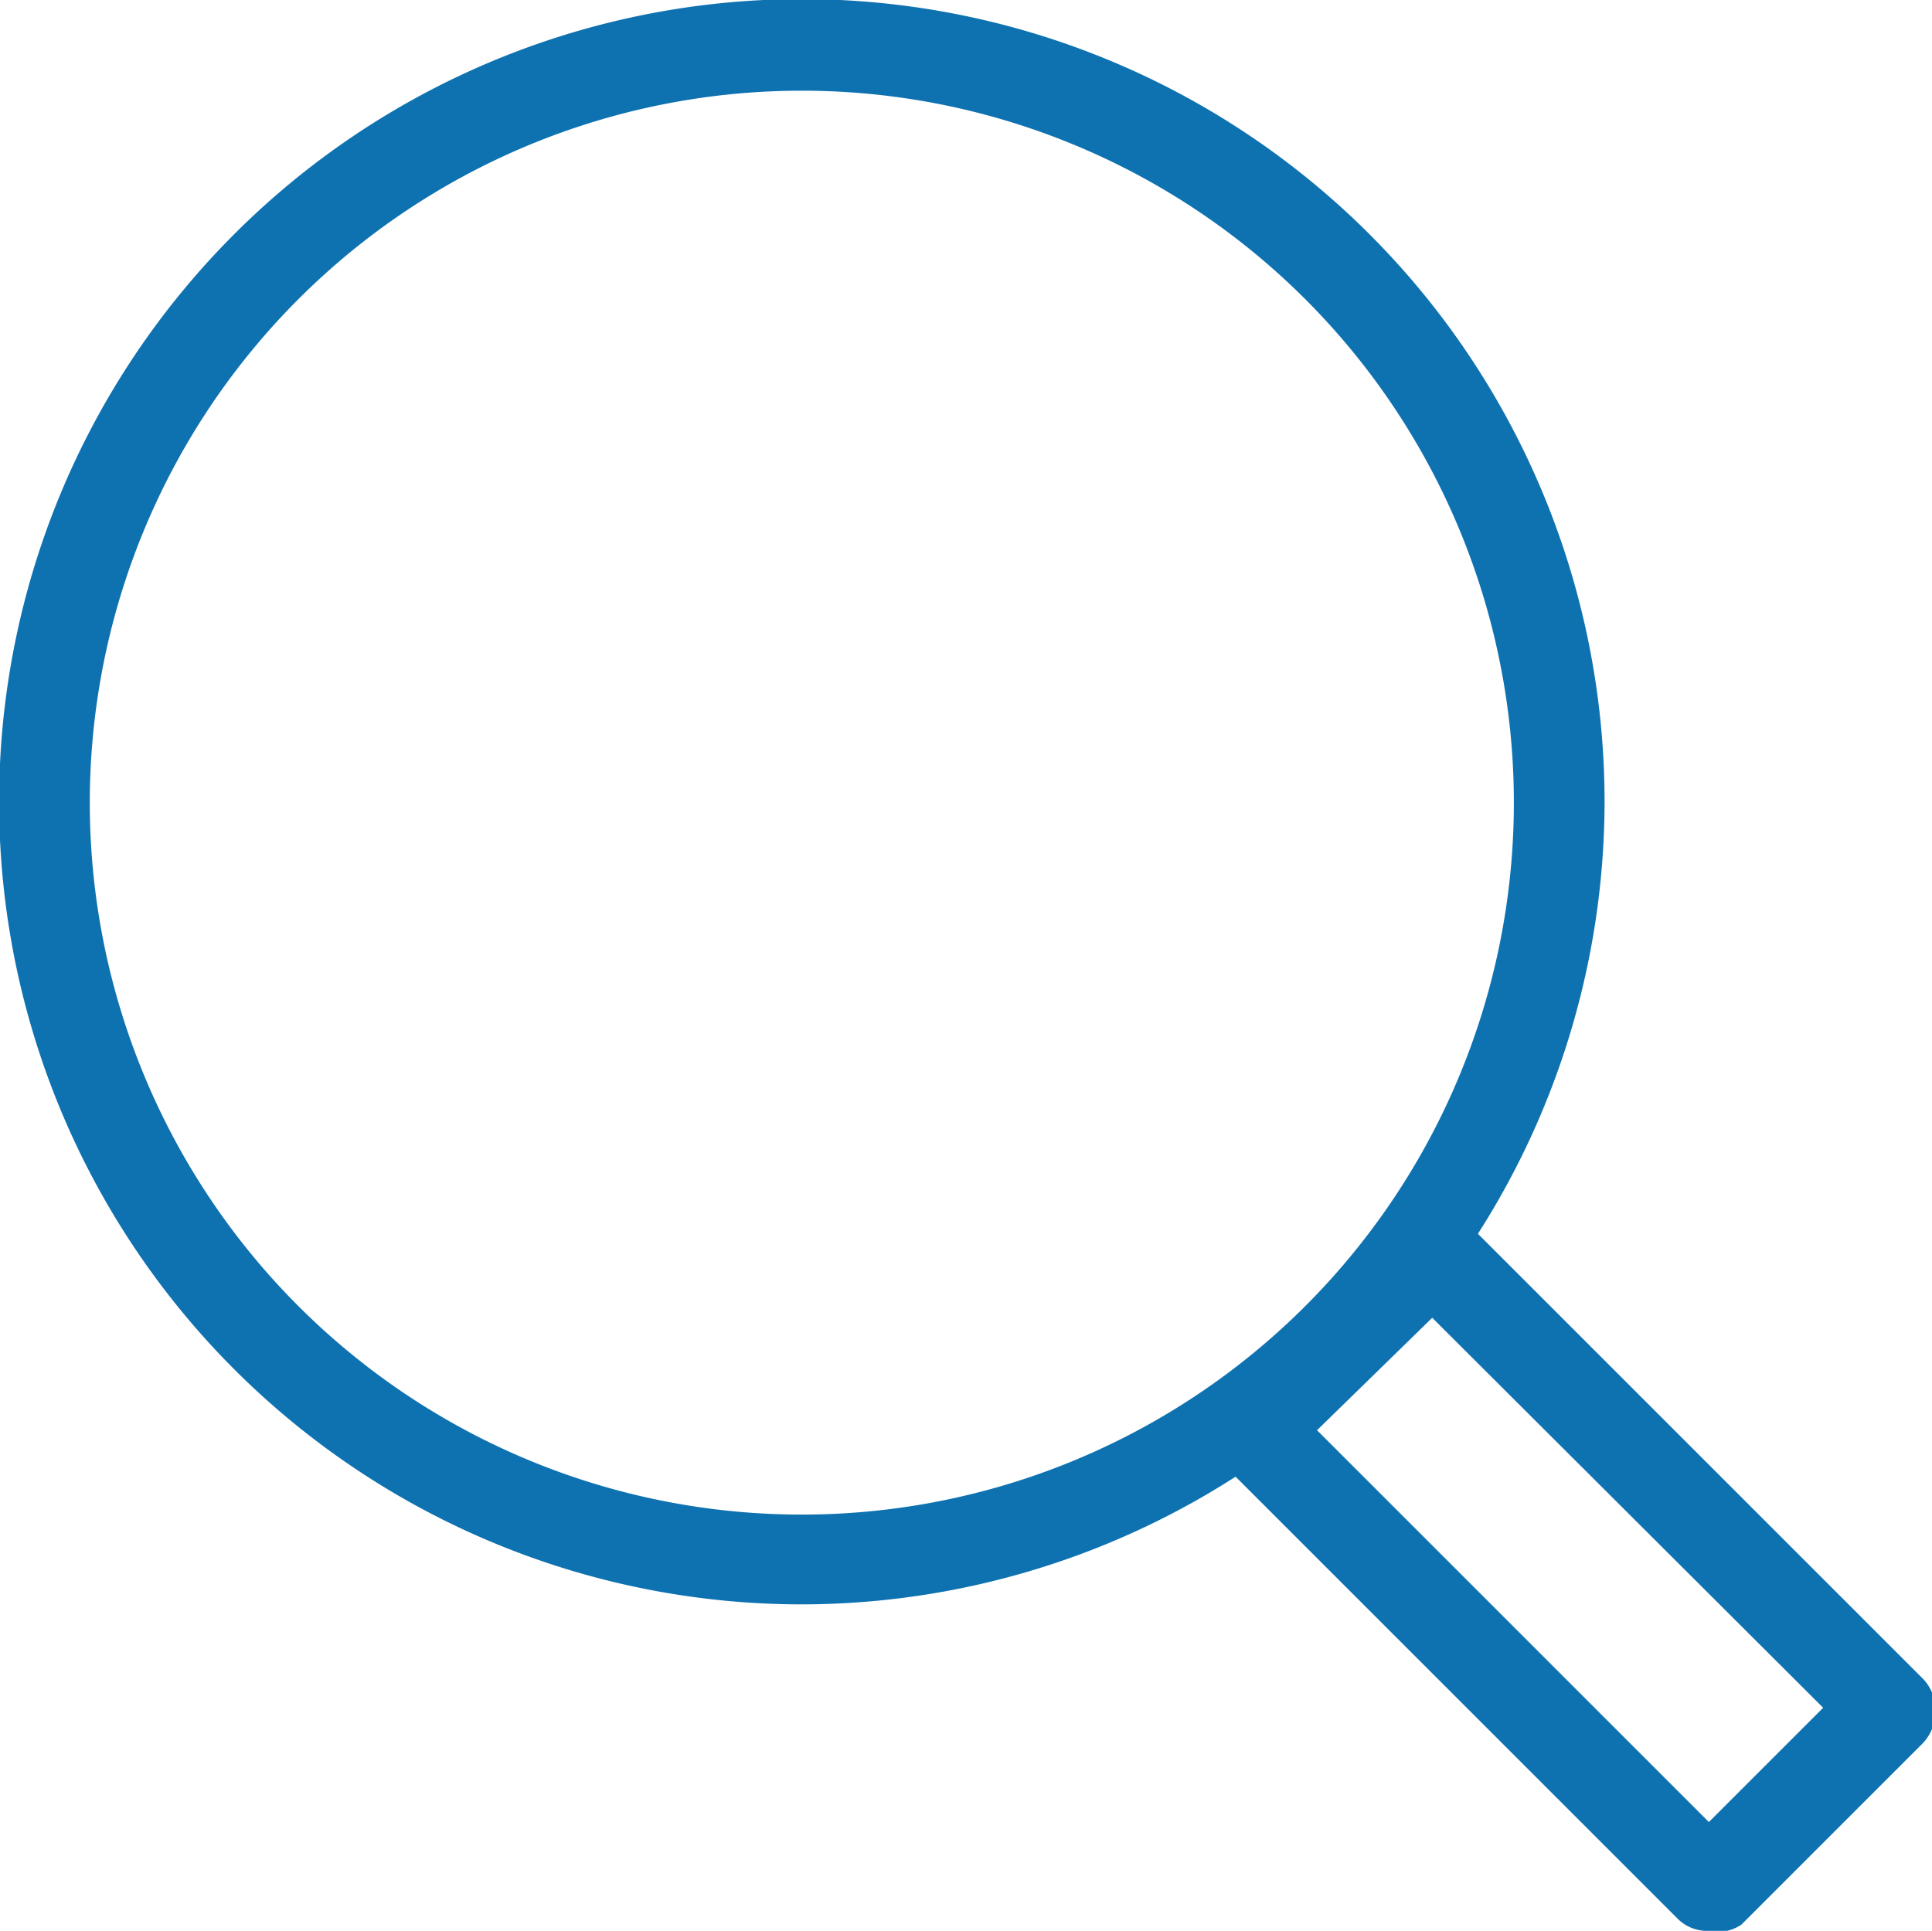
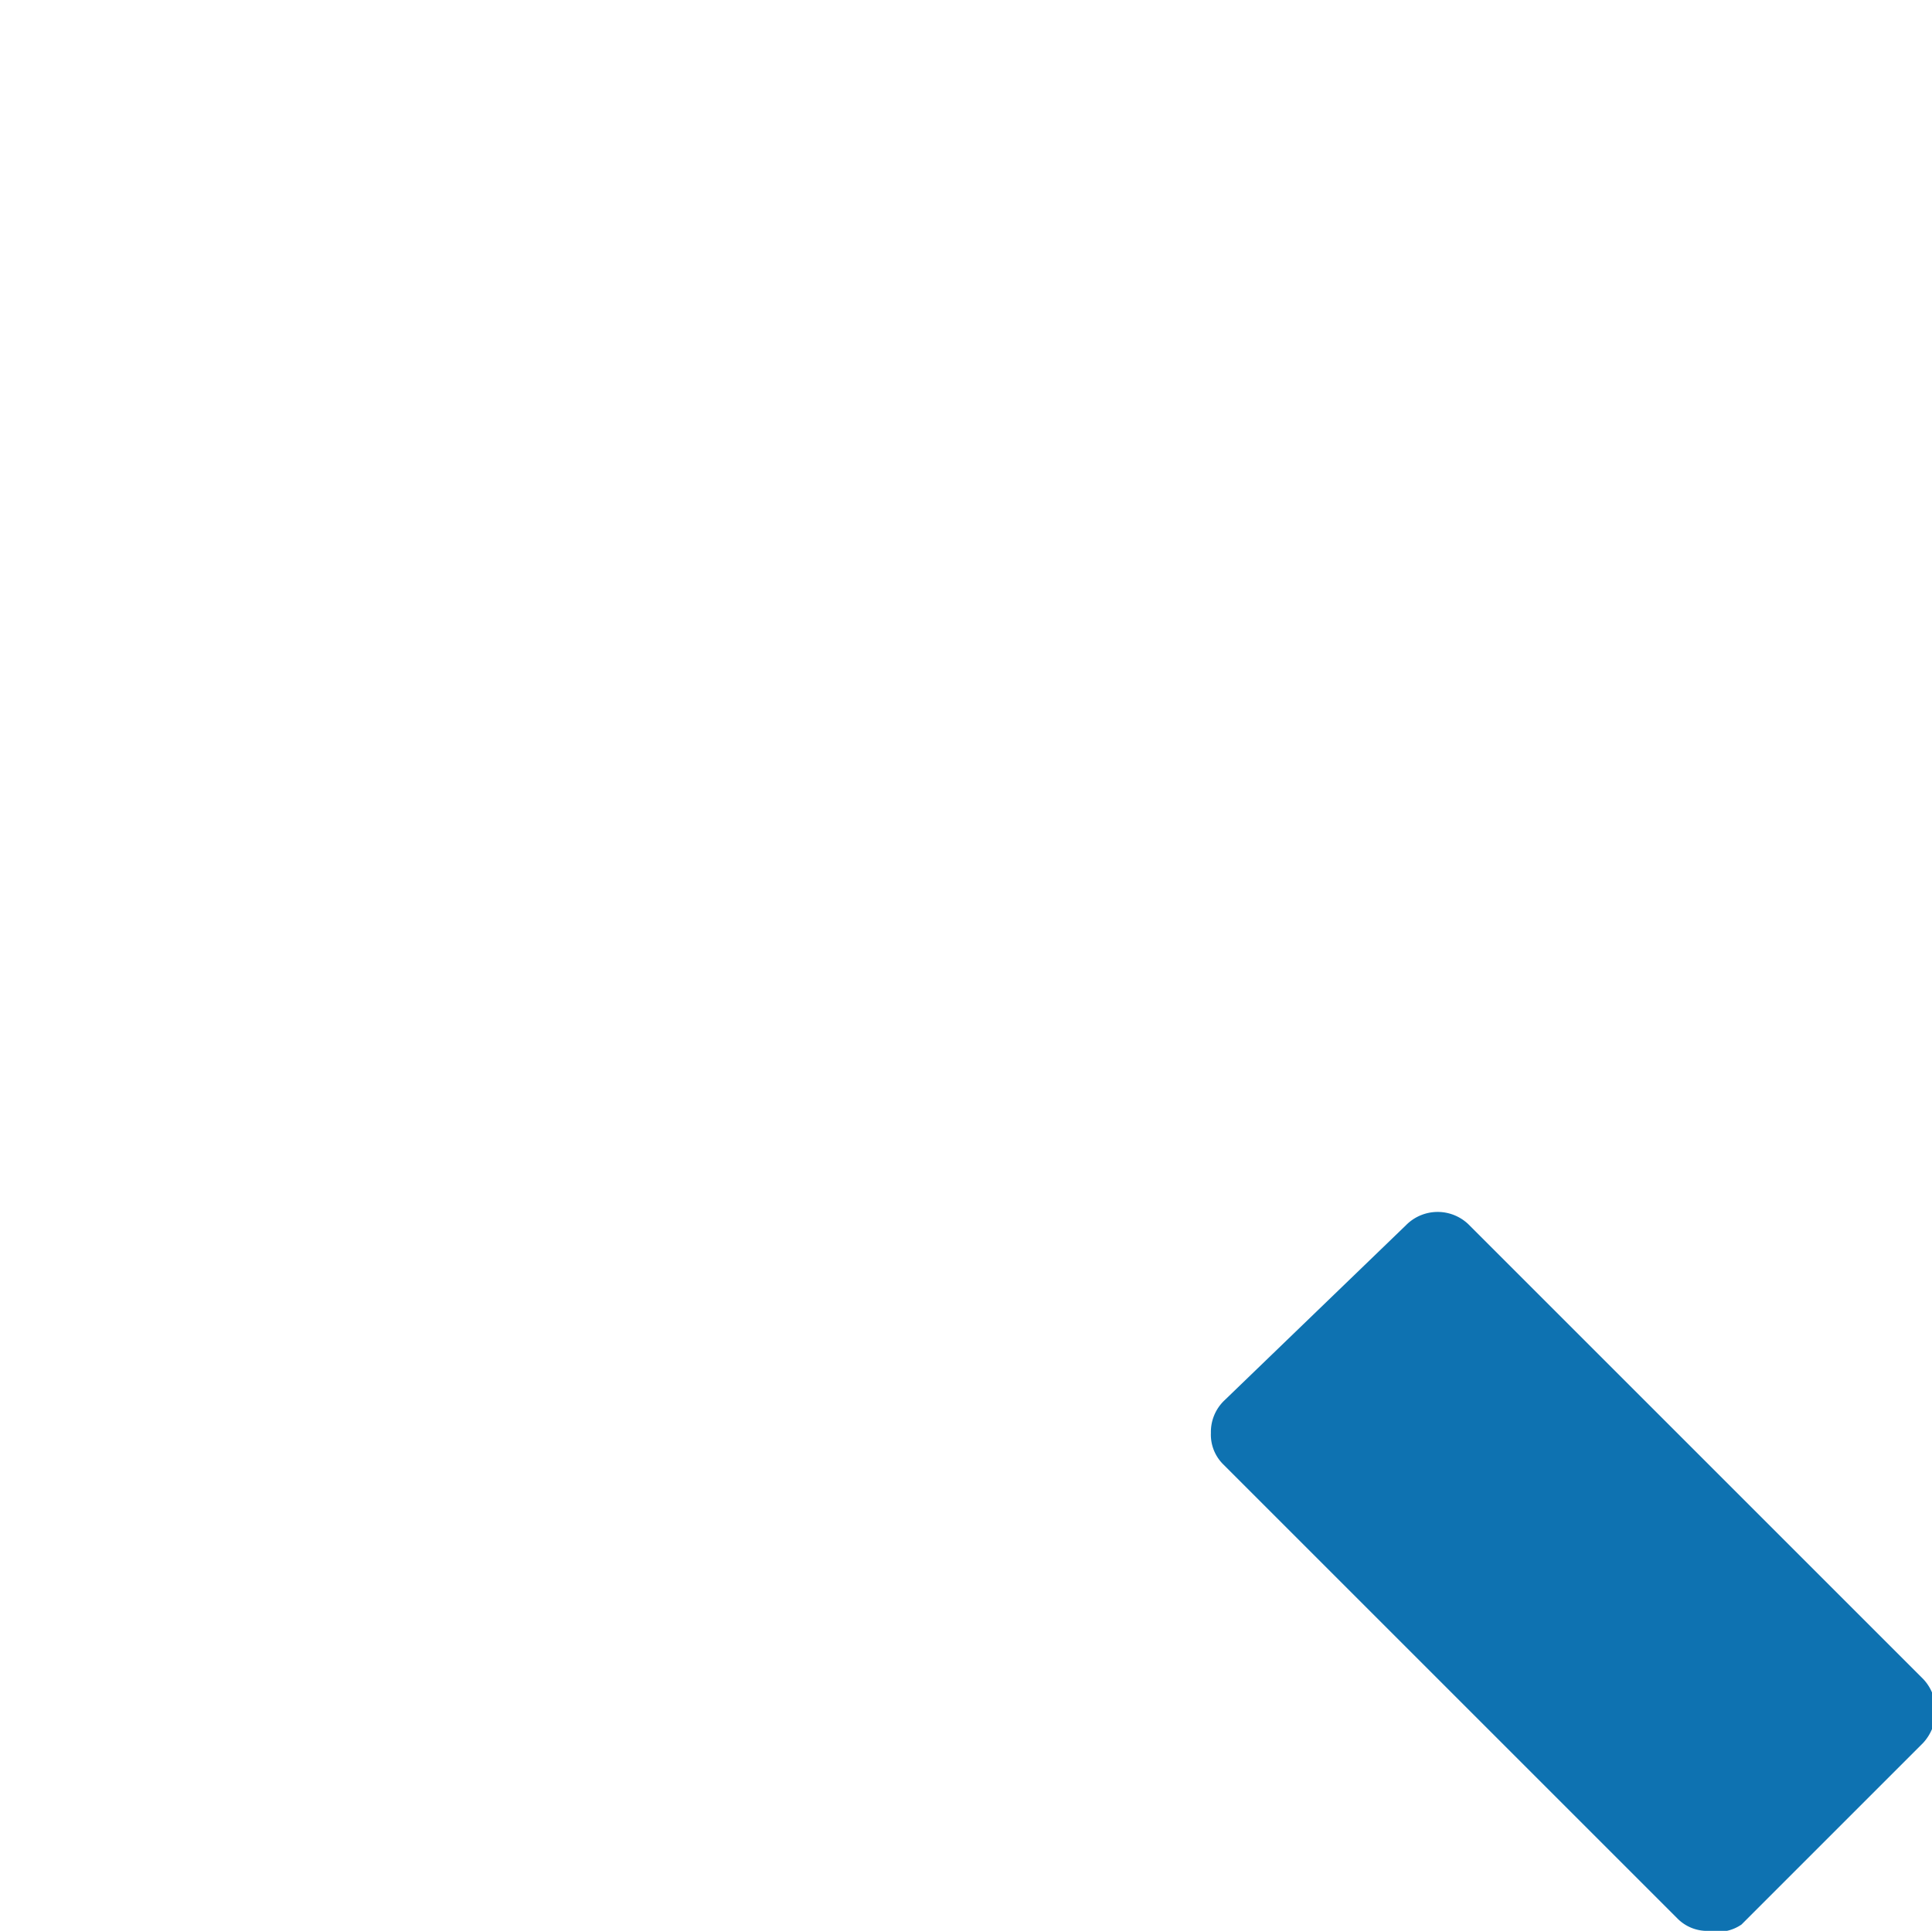
<svg xmlns="http://www.w3.org/2000/svg" viewBox="0 0 21.3 21.29">
  <defs>
    <style>.cls-1{fill:#0E72B1;}</style>
  </defs>
  <g id="Capa_2" data-name="Capa 2">
    <g id="Layer_1" data-name="Layer 1">
-       <path class="cls-1" d="M18.84,21.29a.46.46,0,0,1-.35-.14l-5-5a.46.46,0,0,1-.14-.35.48.48,0,0,1,.15-.36l2-1.93a.49.49,0,0,1,.7,0l5,5a.5.5,0,0,1,.14.35.52.52,0,0,1-.14.36l-2,2A.46.46,0,0,1,18.84,21.29Zm-4.32-5.52,4.32,4.32,1.26-1.26-4.31-4.3Z" />
-       <path class="cls-1" d="M8.84,17.69a8.85,8.85,0,1,1,8.85-8.85A8.86,8.86,0,0,1,8.84,17.69ZM8.84,1a7.85,7.85,0,1,0,7.85,7.84A7.85,7.85,0,0,0,8.84,1Z" />
+       <path class="cls-1" d="M18.84,21.29a.46.46,0,0,1-.35-.14l-5-5a.46.46,0,0,1-.14-.35.48.48,0,0,1,.15-.36l2-1.93a.49.49,0,0,1,.7,0l5,5a.5.5,0,0,1,.14.35.52.52,0,0,1-.14.36l-2,2A.46.46,0,0,1,18.84,21.29ZZ" />
    </g>
  </g>
</svg>